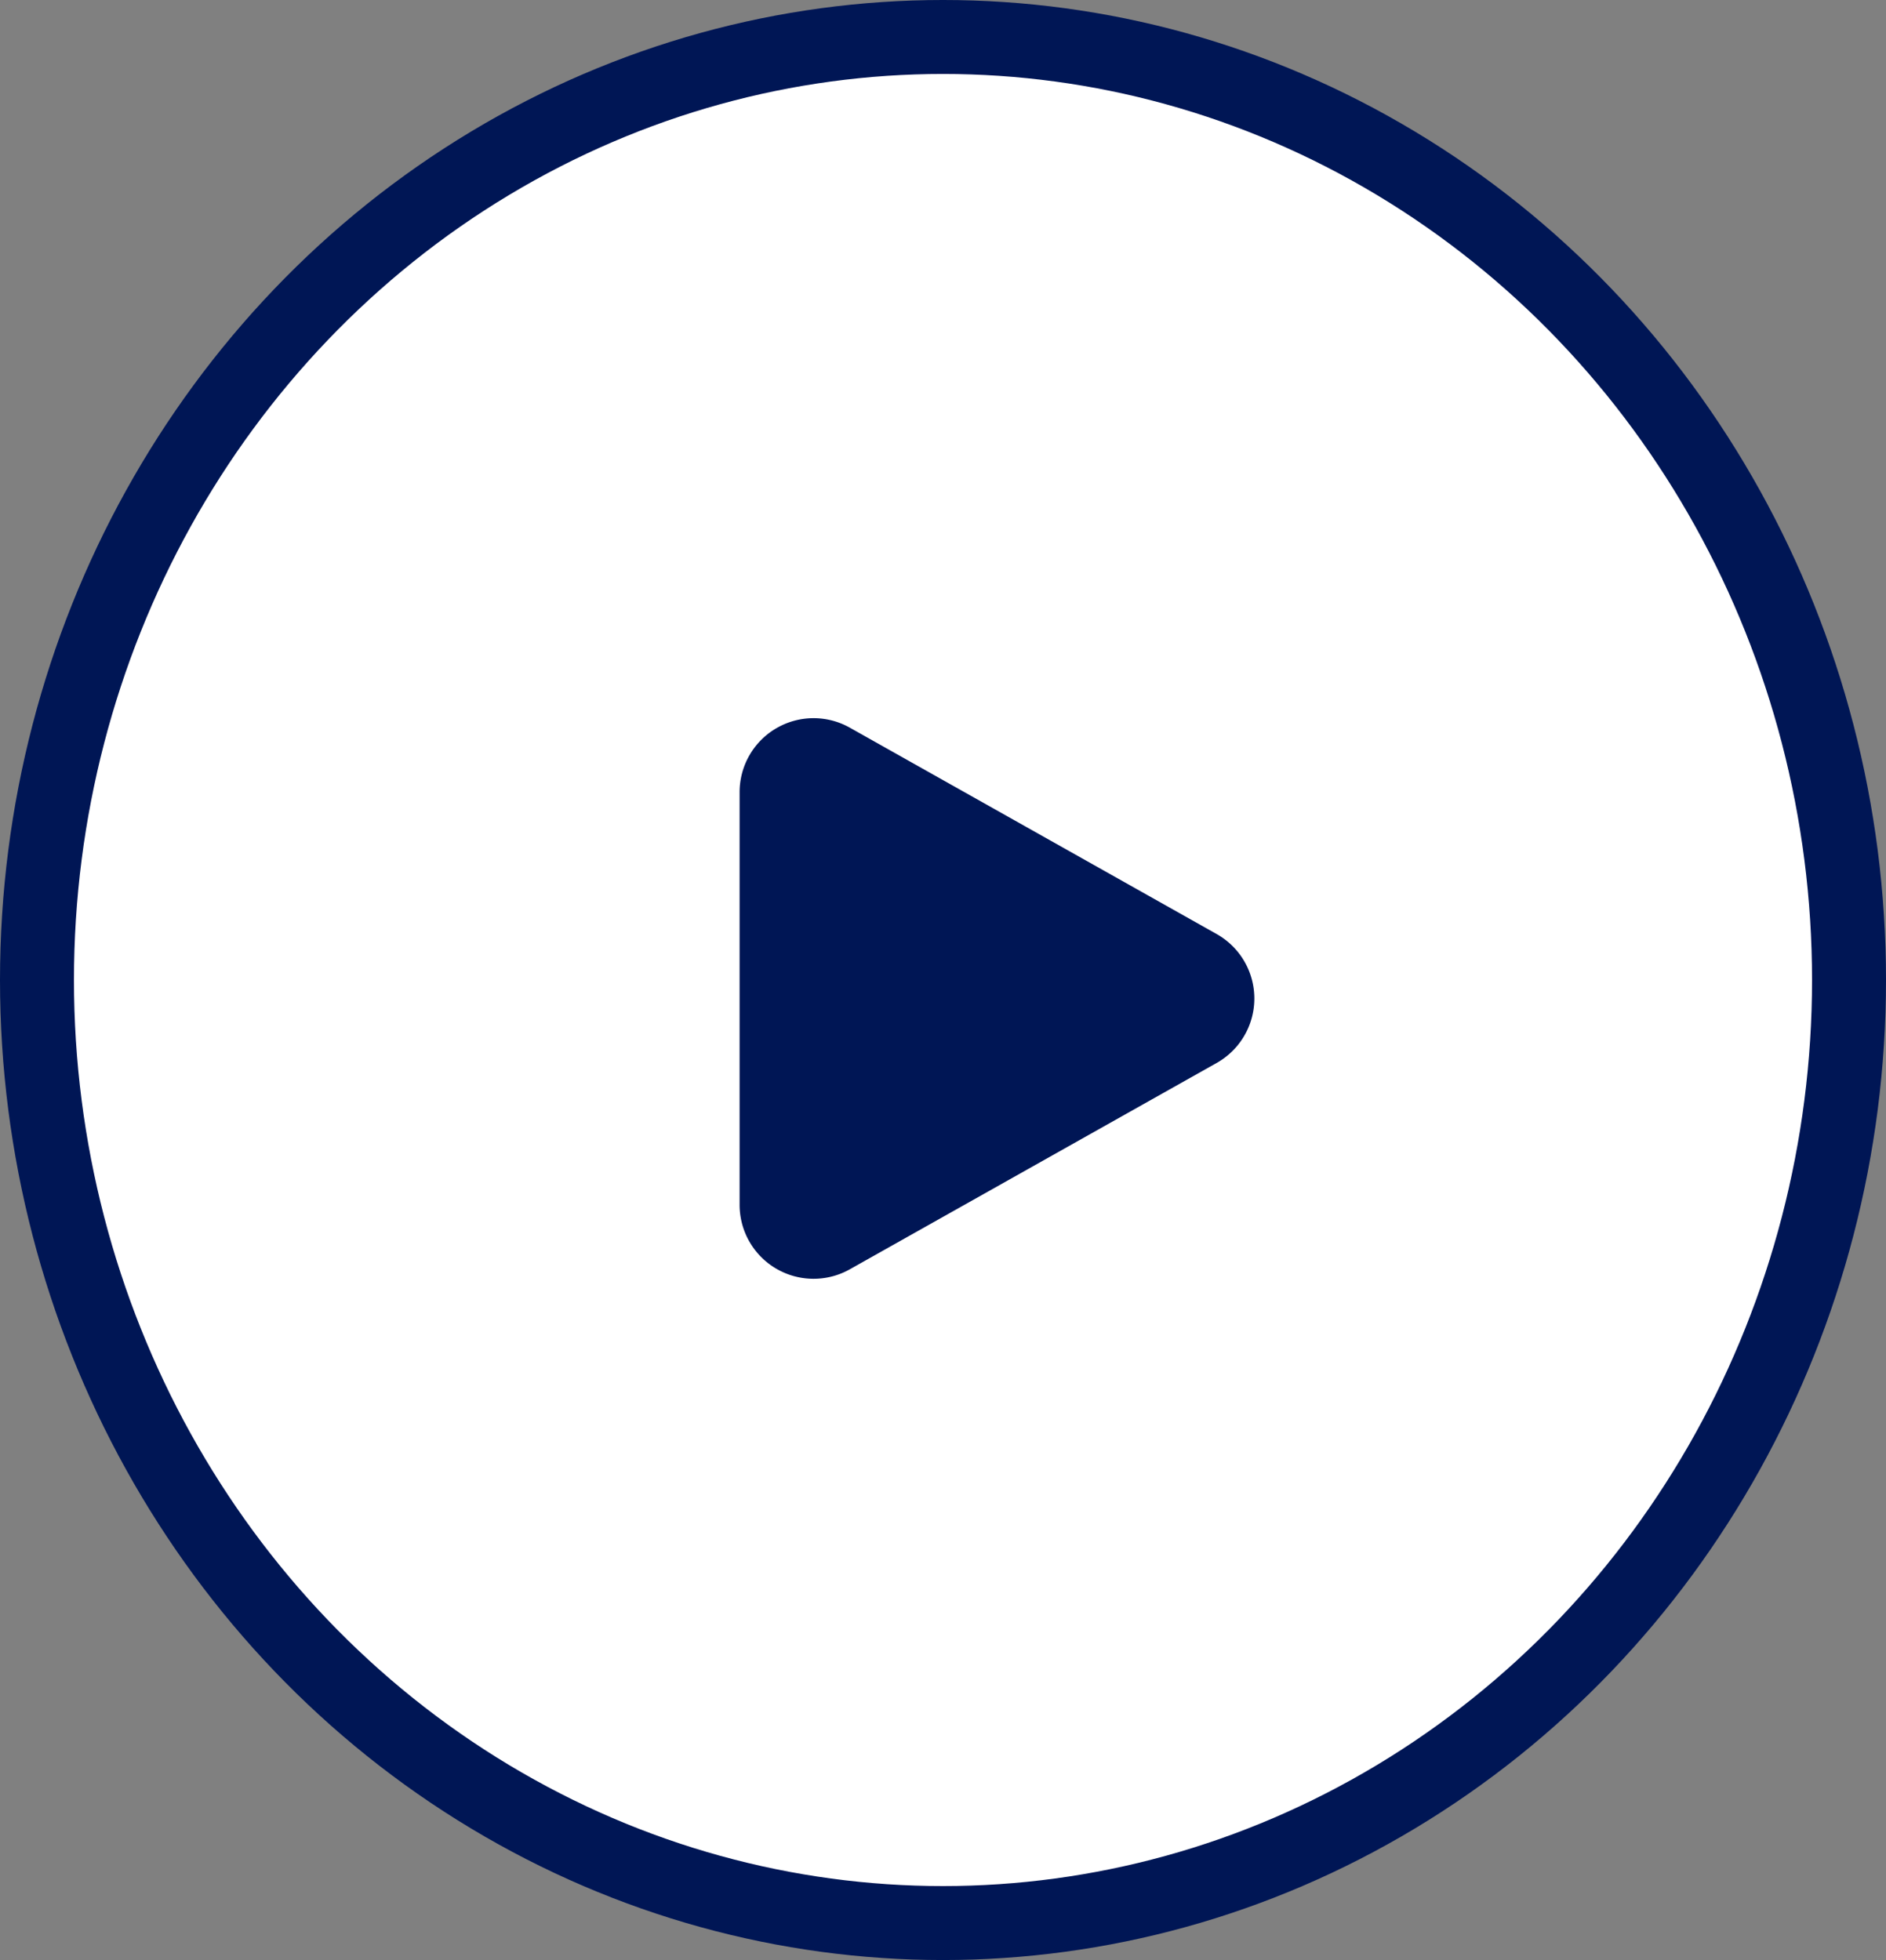
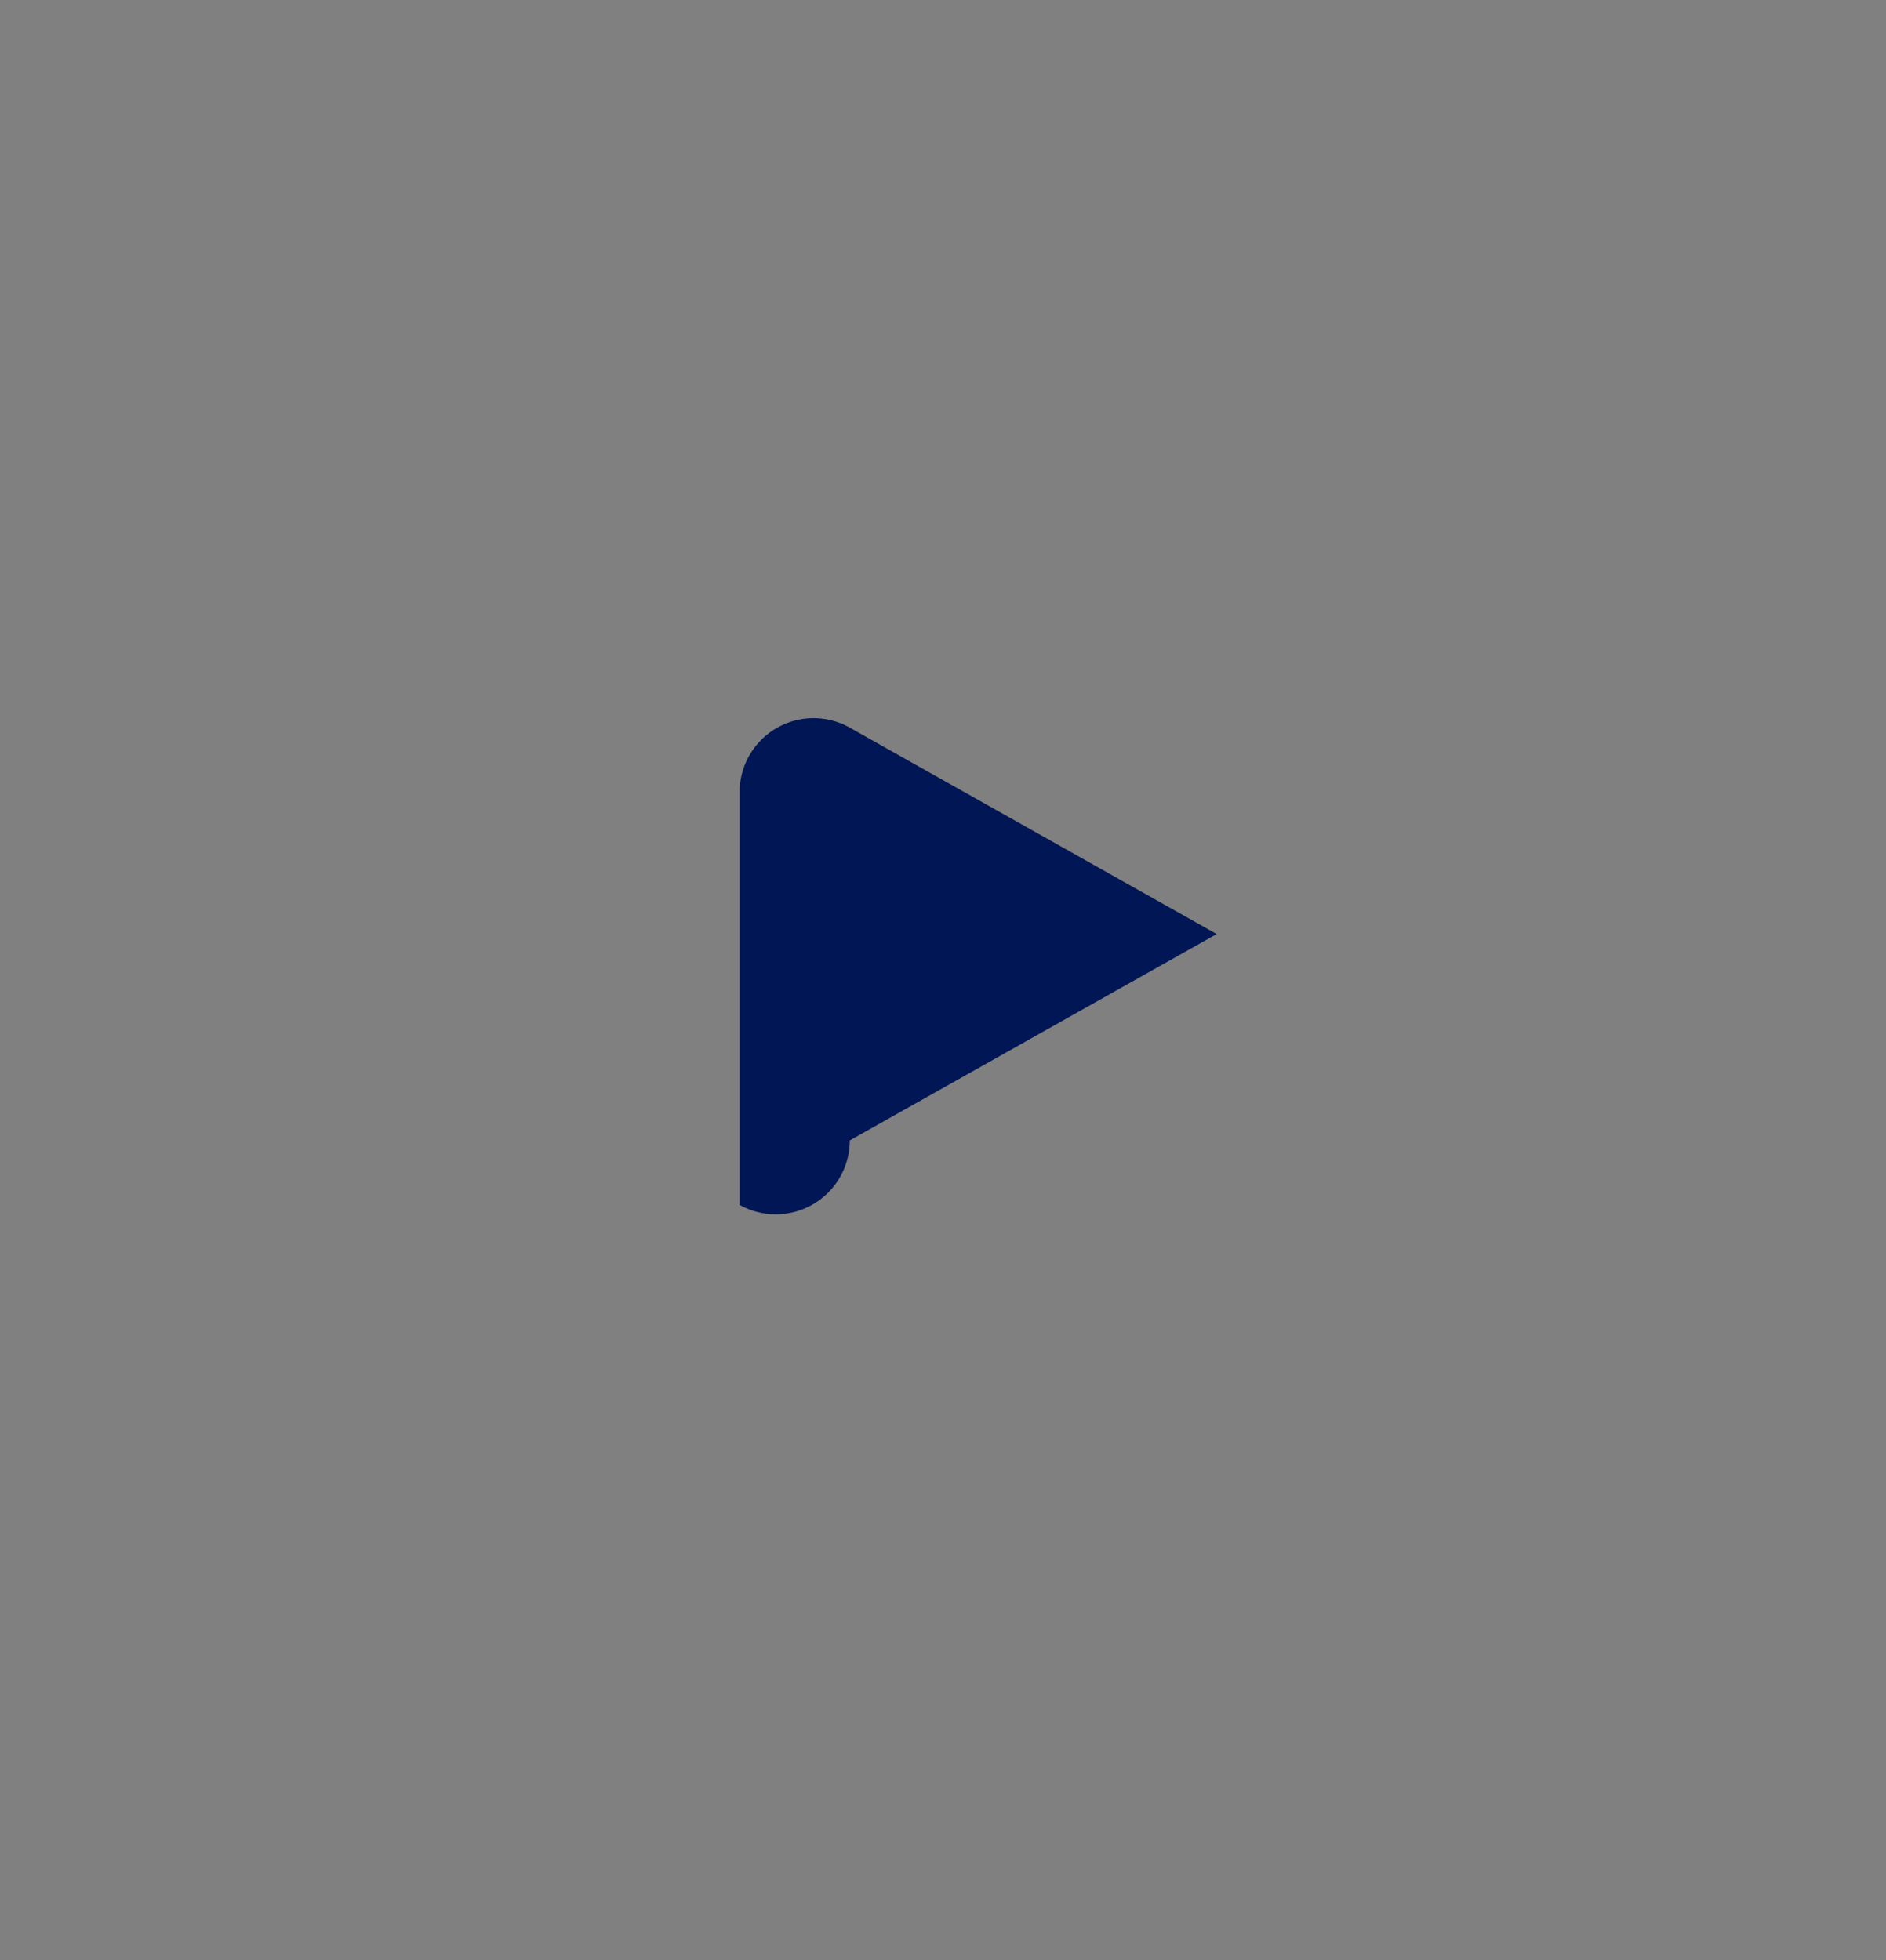
<svg xmlns="http://www.w3.org/2000/svg" width="51" height="53" viewBox="0 0 51 53">
  <rect x="0" y="0" width="51" height="53" fill="#808080" stroke="none" />
  <g id="Group_20592" data-name="Group 20592" transform="translate(-315 -721.5)">
-     <ellipse id="Ellipse_1618" data-name="Ellipse 1618" cx="24.5" cy="25.5" rx="24.5" ry="25.5" transform="translate(316 722.5)" fill="#fff" stroke="#001655" stroke-width="2" />
-     <path id="Polygon_1" data-name="Polygon 1" d="M7.257,3.1a2,2,0,0,1,3.486,0l5.58,9.921A2,2,0,0,1,14.58,16H3.42a2,2,0,0,1-1.743-2.981Z" transform="translate(351 739.5) rotate(90)" fill="#001655" />
+     <path id="Polygon_1" data-name="Polygon 1" d="M7.257,3.1l5.58,9.921A2,2,0,0,1,14.58,16H3.42a2,2,0,0,1-1.743-2.981Z" transform="translate(351 739.5) rotate(90)" fill="#001655" />
  </g>
</svg>